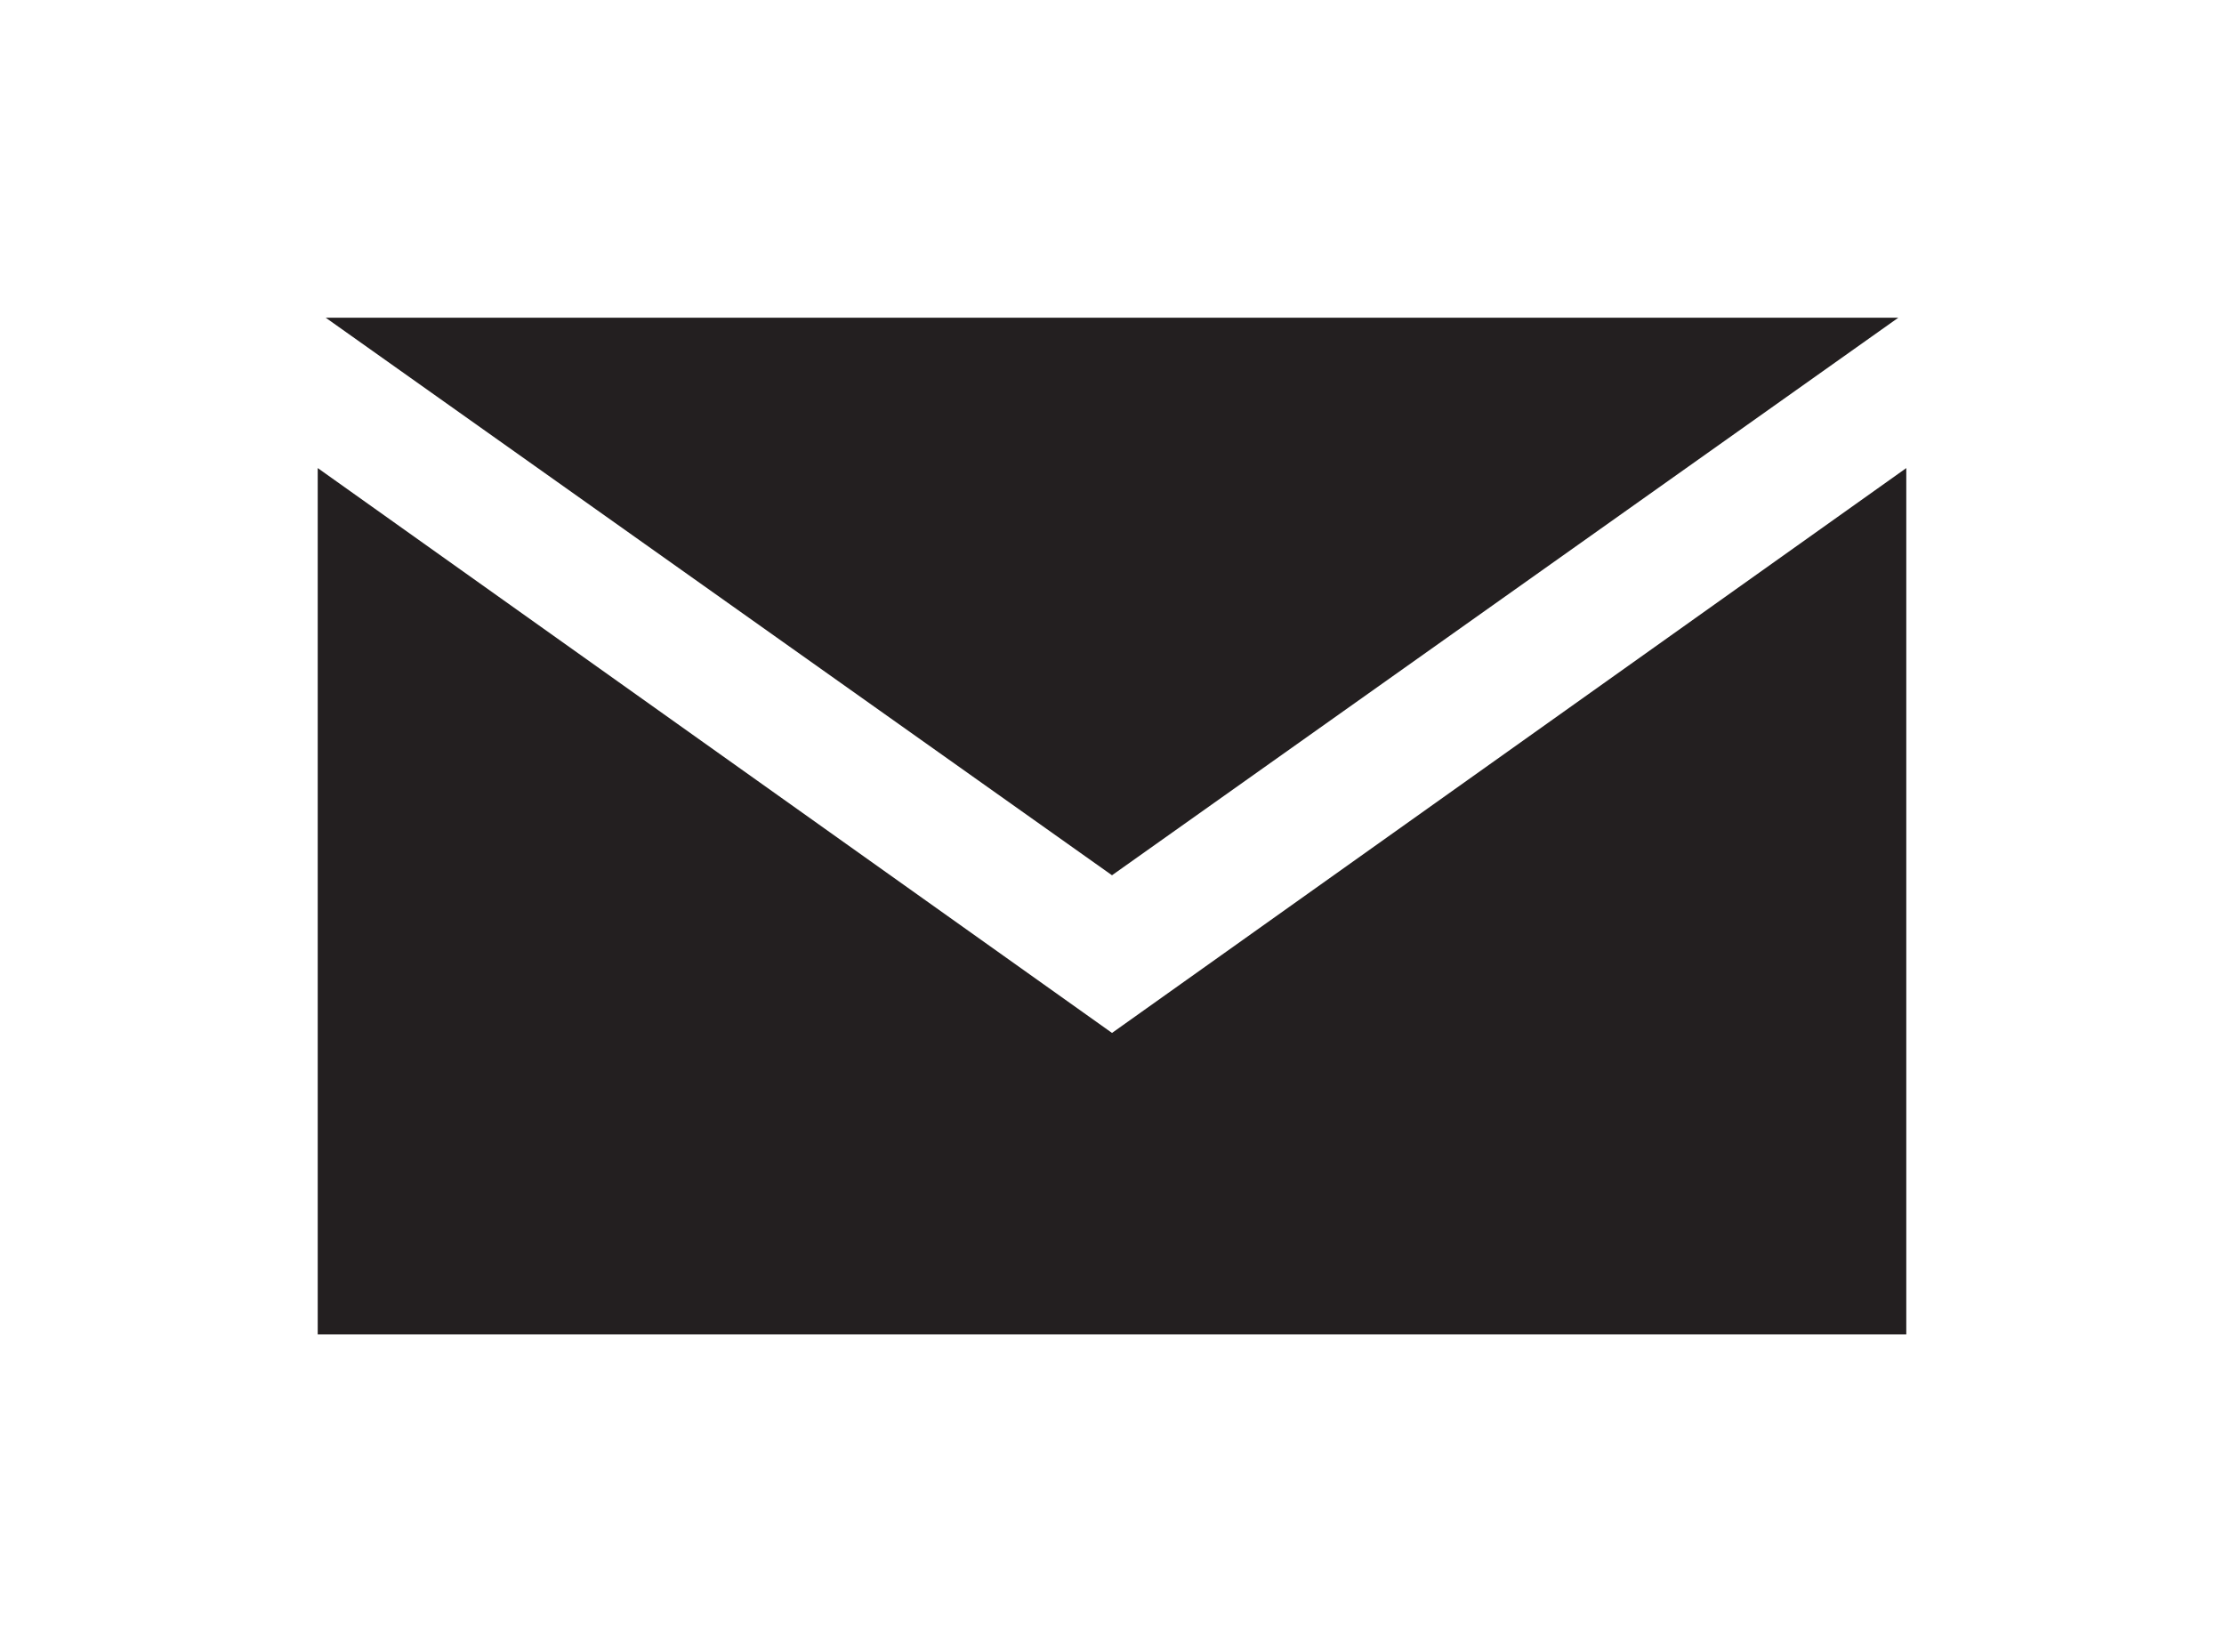
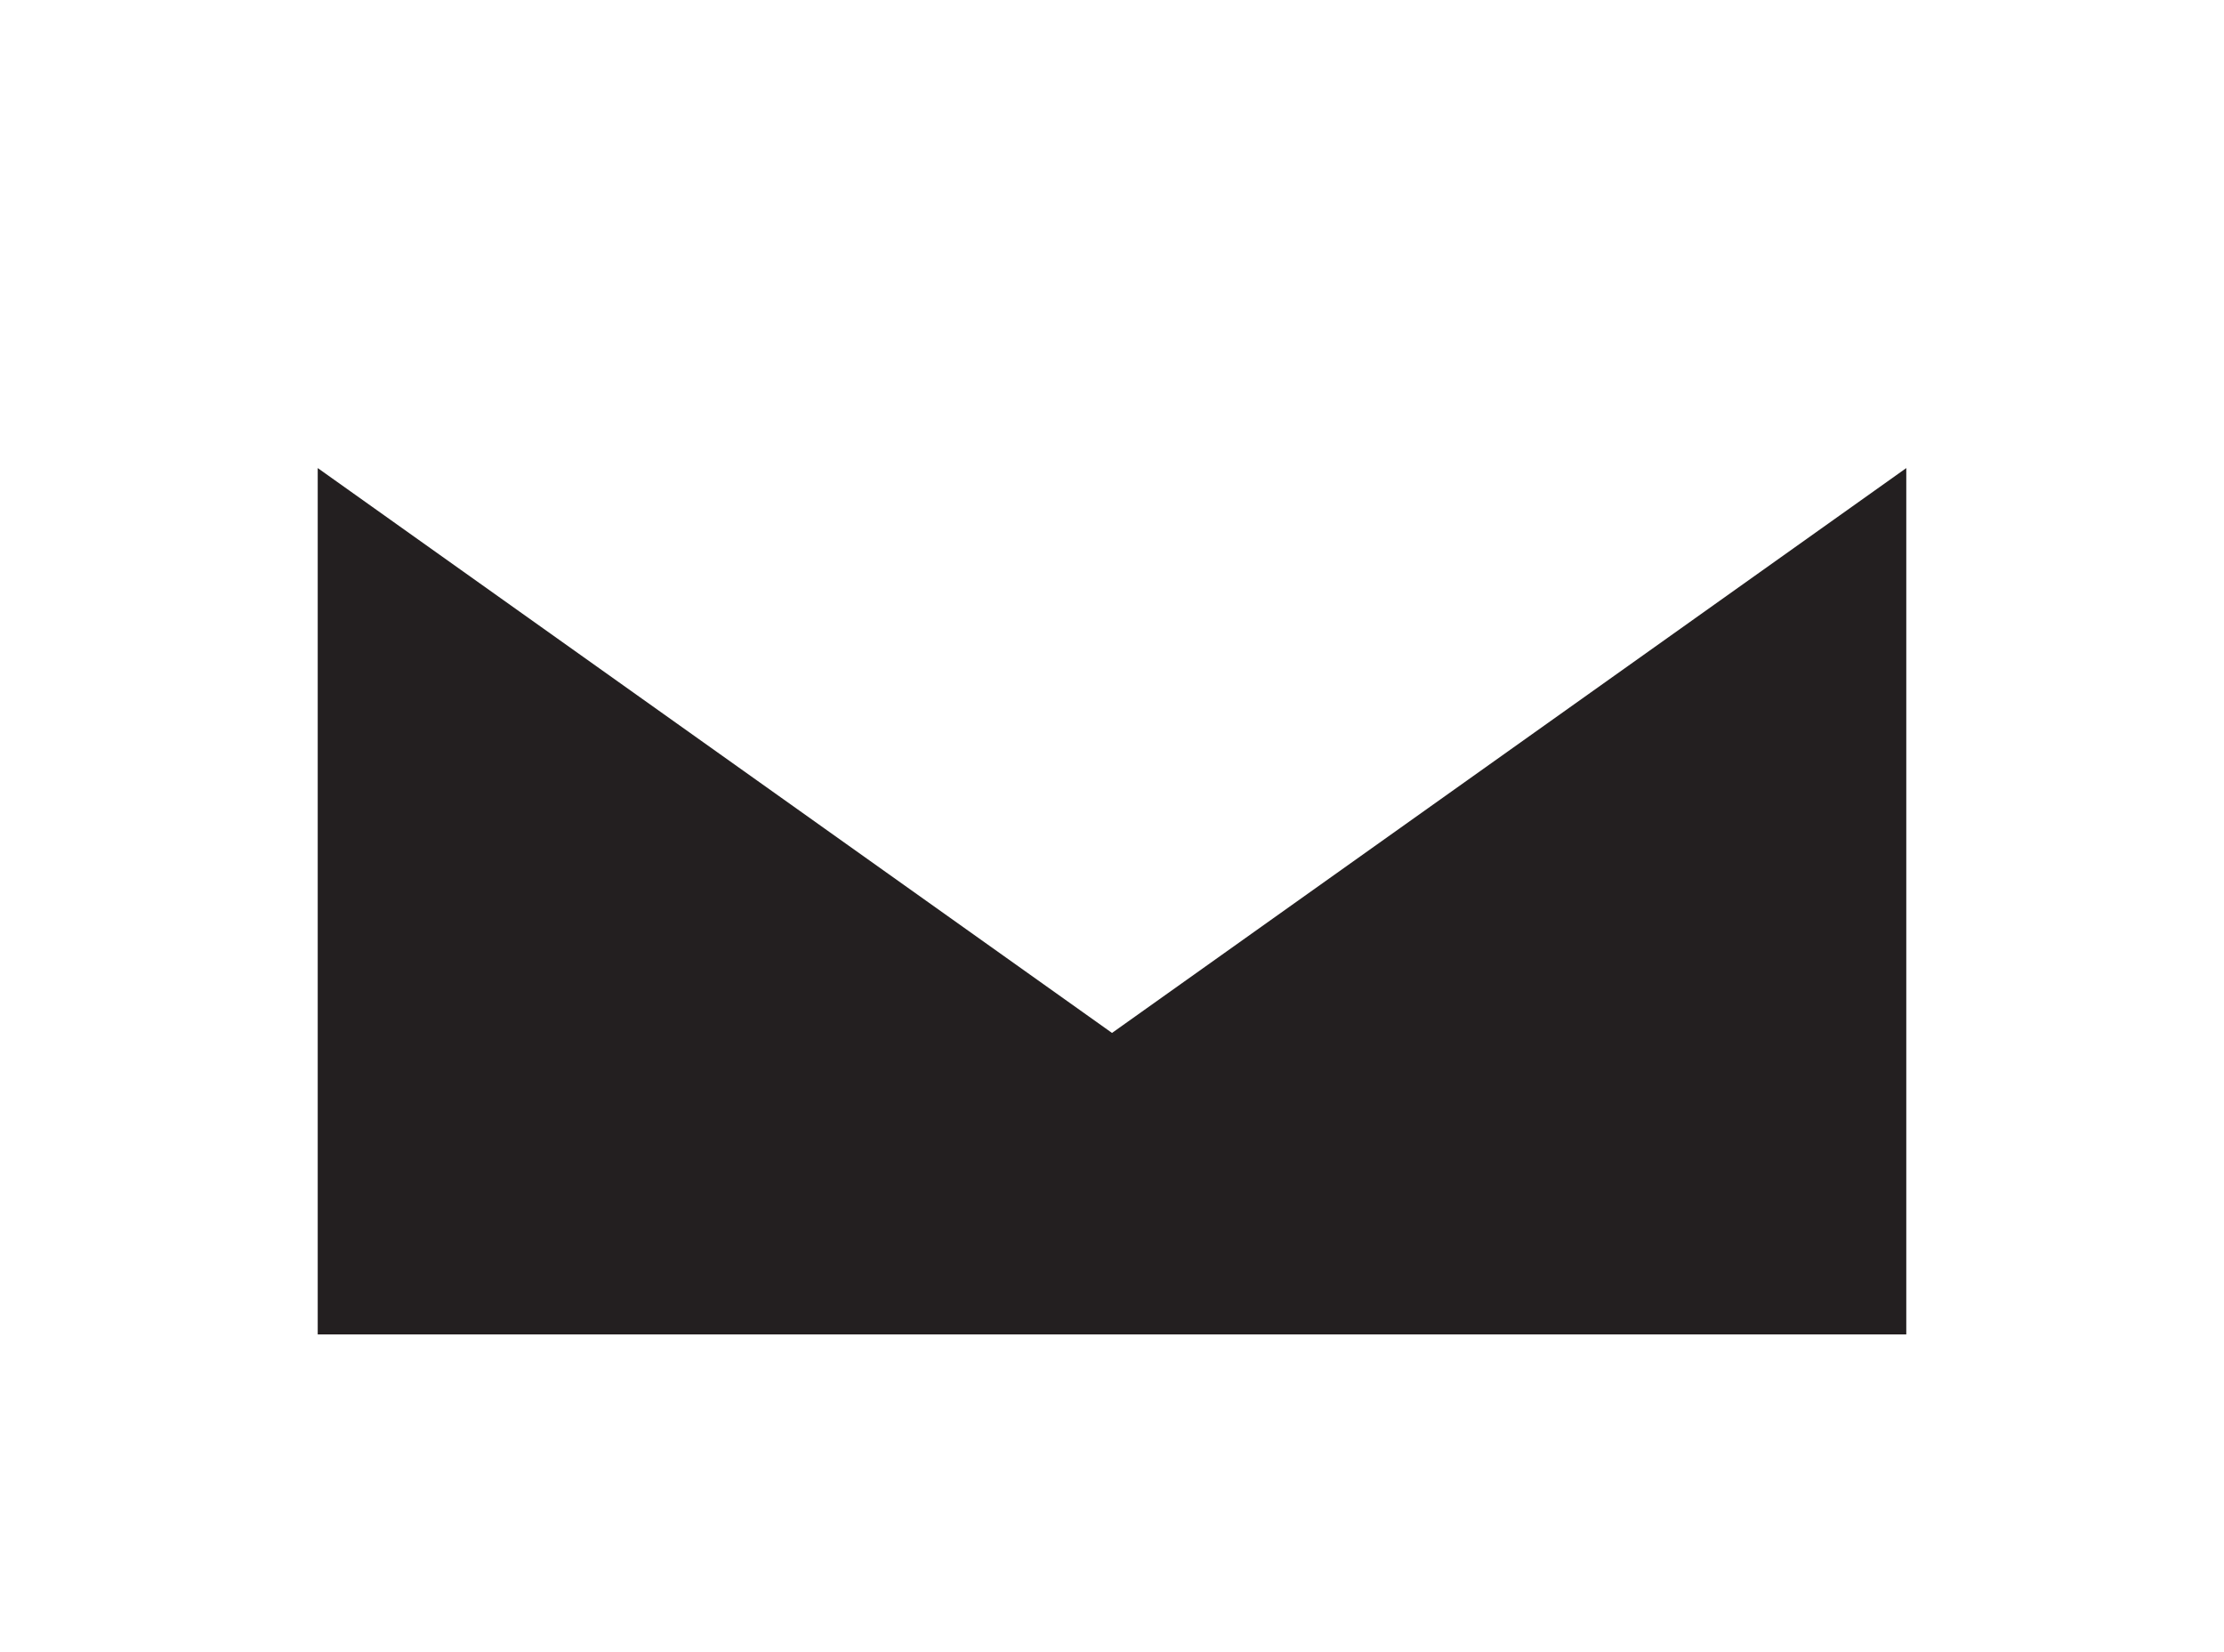
<svg xmlns="http://www.w3.org/2000/svg" version="1.1" x="0px" y="0px" viewBox="-20 -20 140 104" xml:space="preserve" data-icon="true" fill="#231F20">
  <polygon points="50.001,45.022 50.001,45.023 50,45.022 0,9.464 0,64 100,64 100,9.465" />
-   <polygon points="99.497,0 0.504,0 50,35.097" />
</svg>